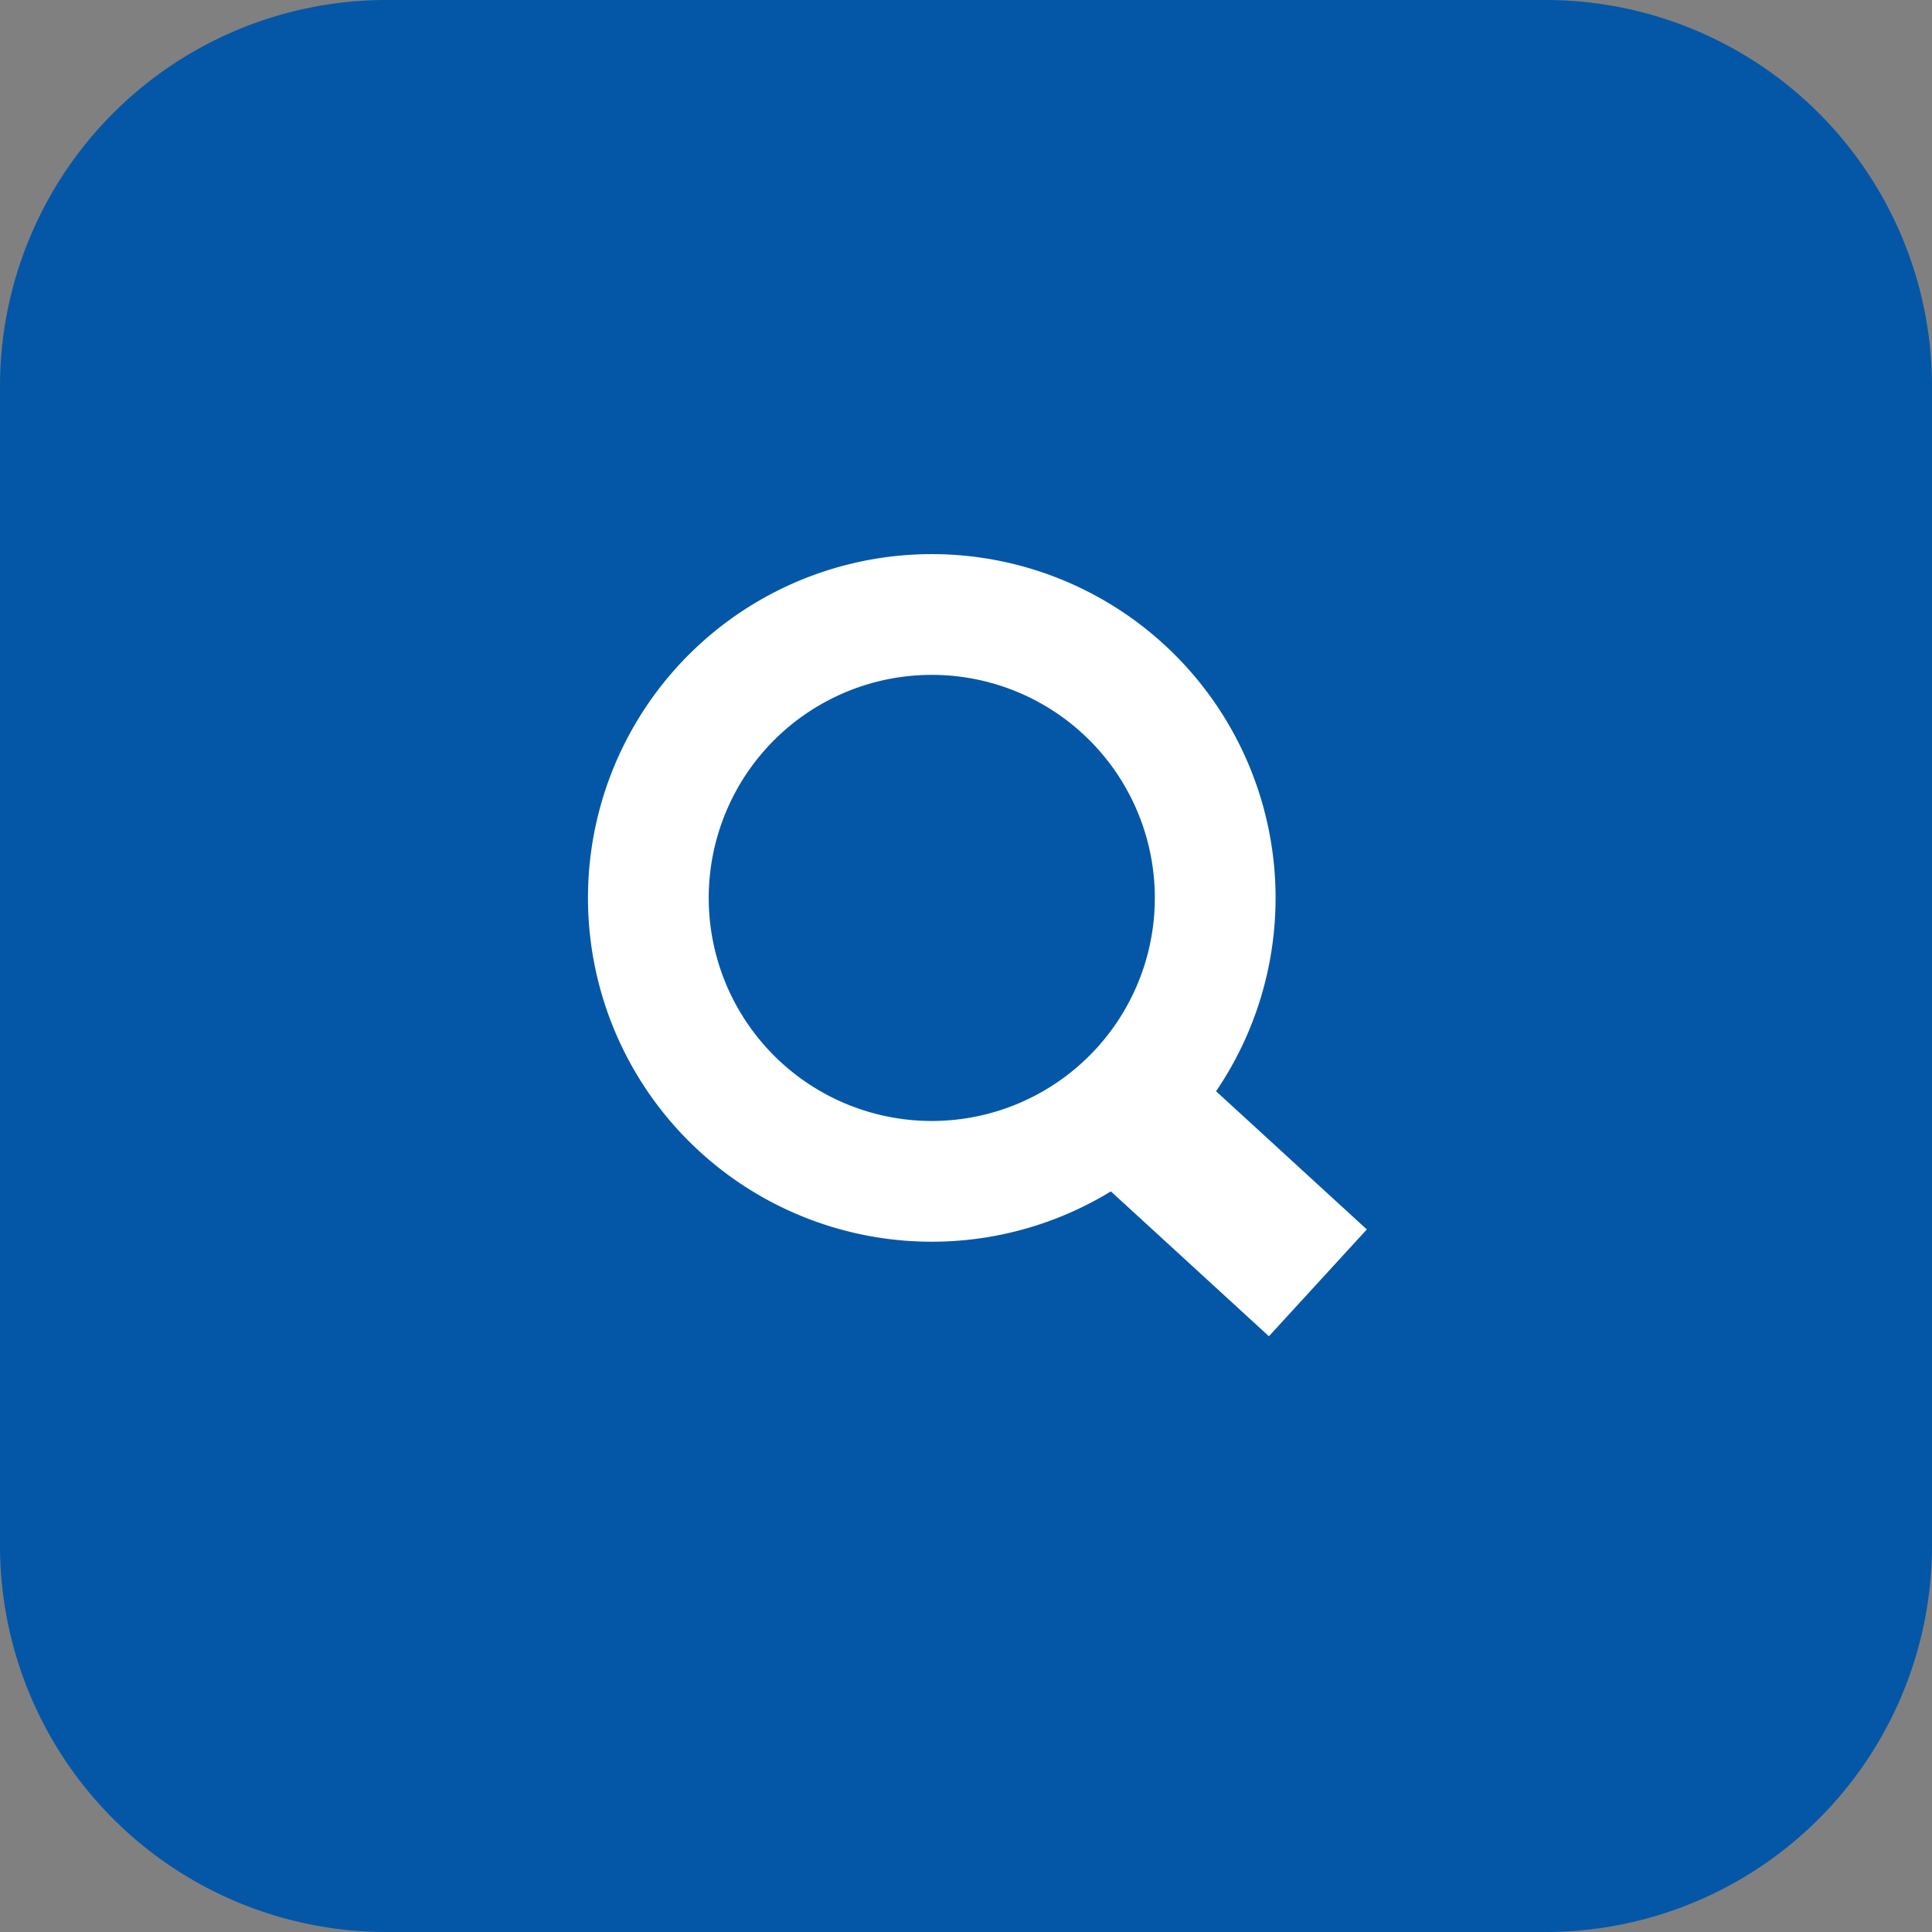
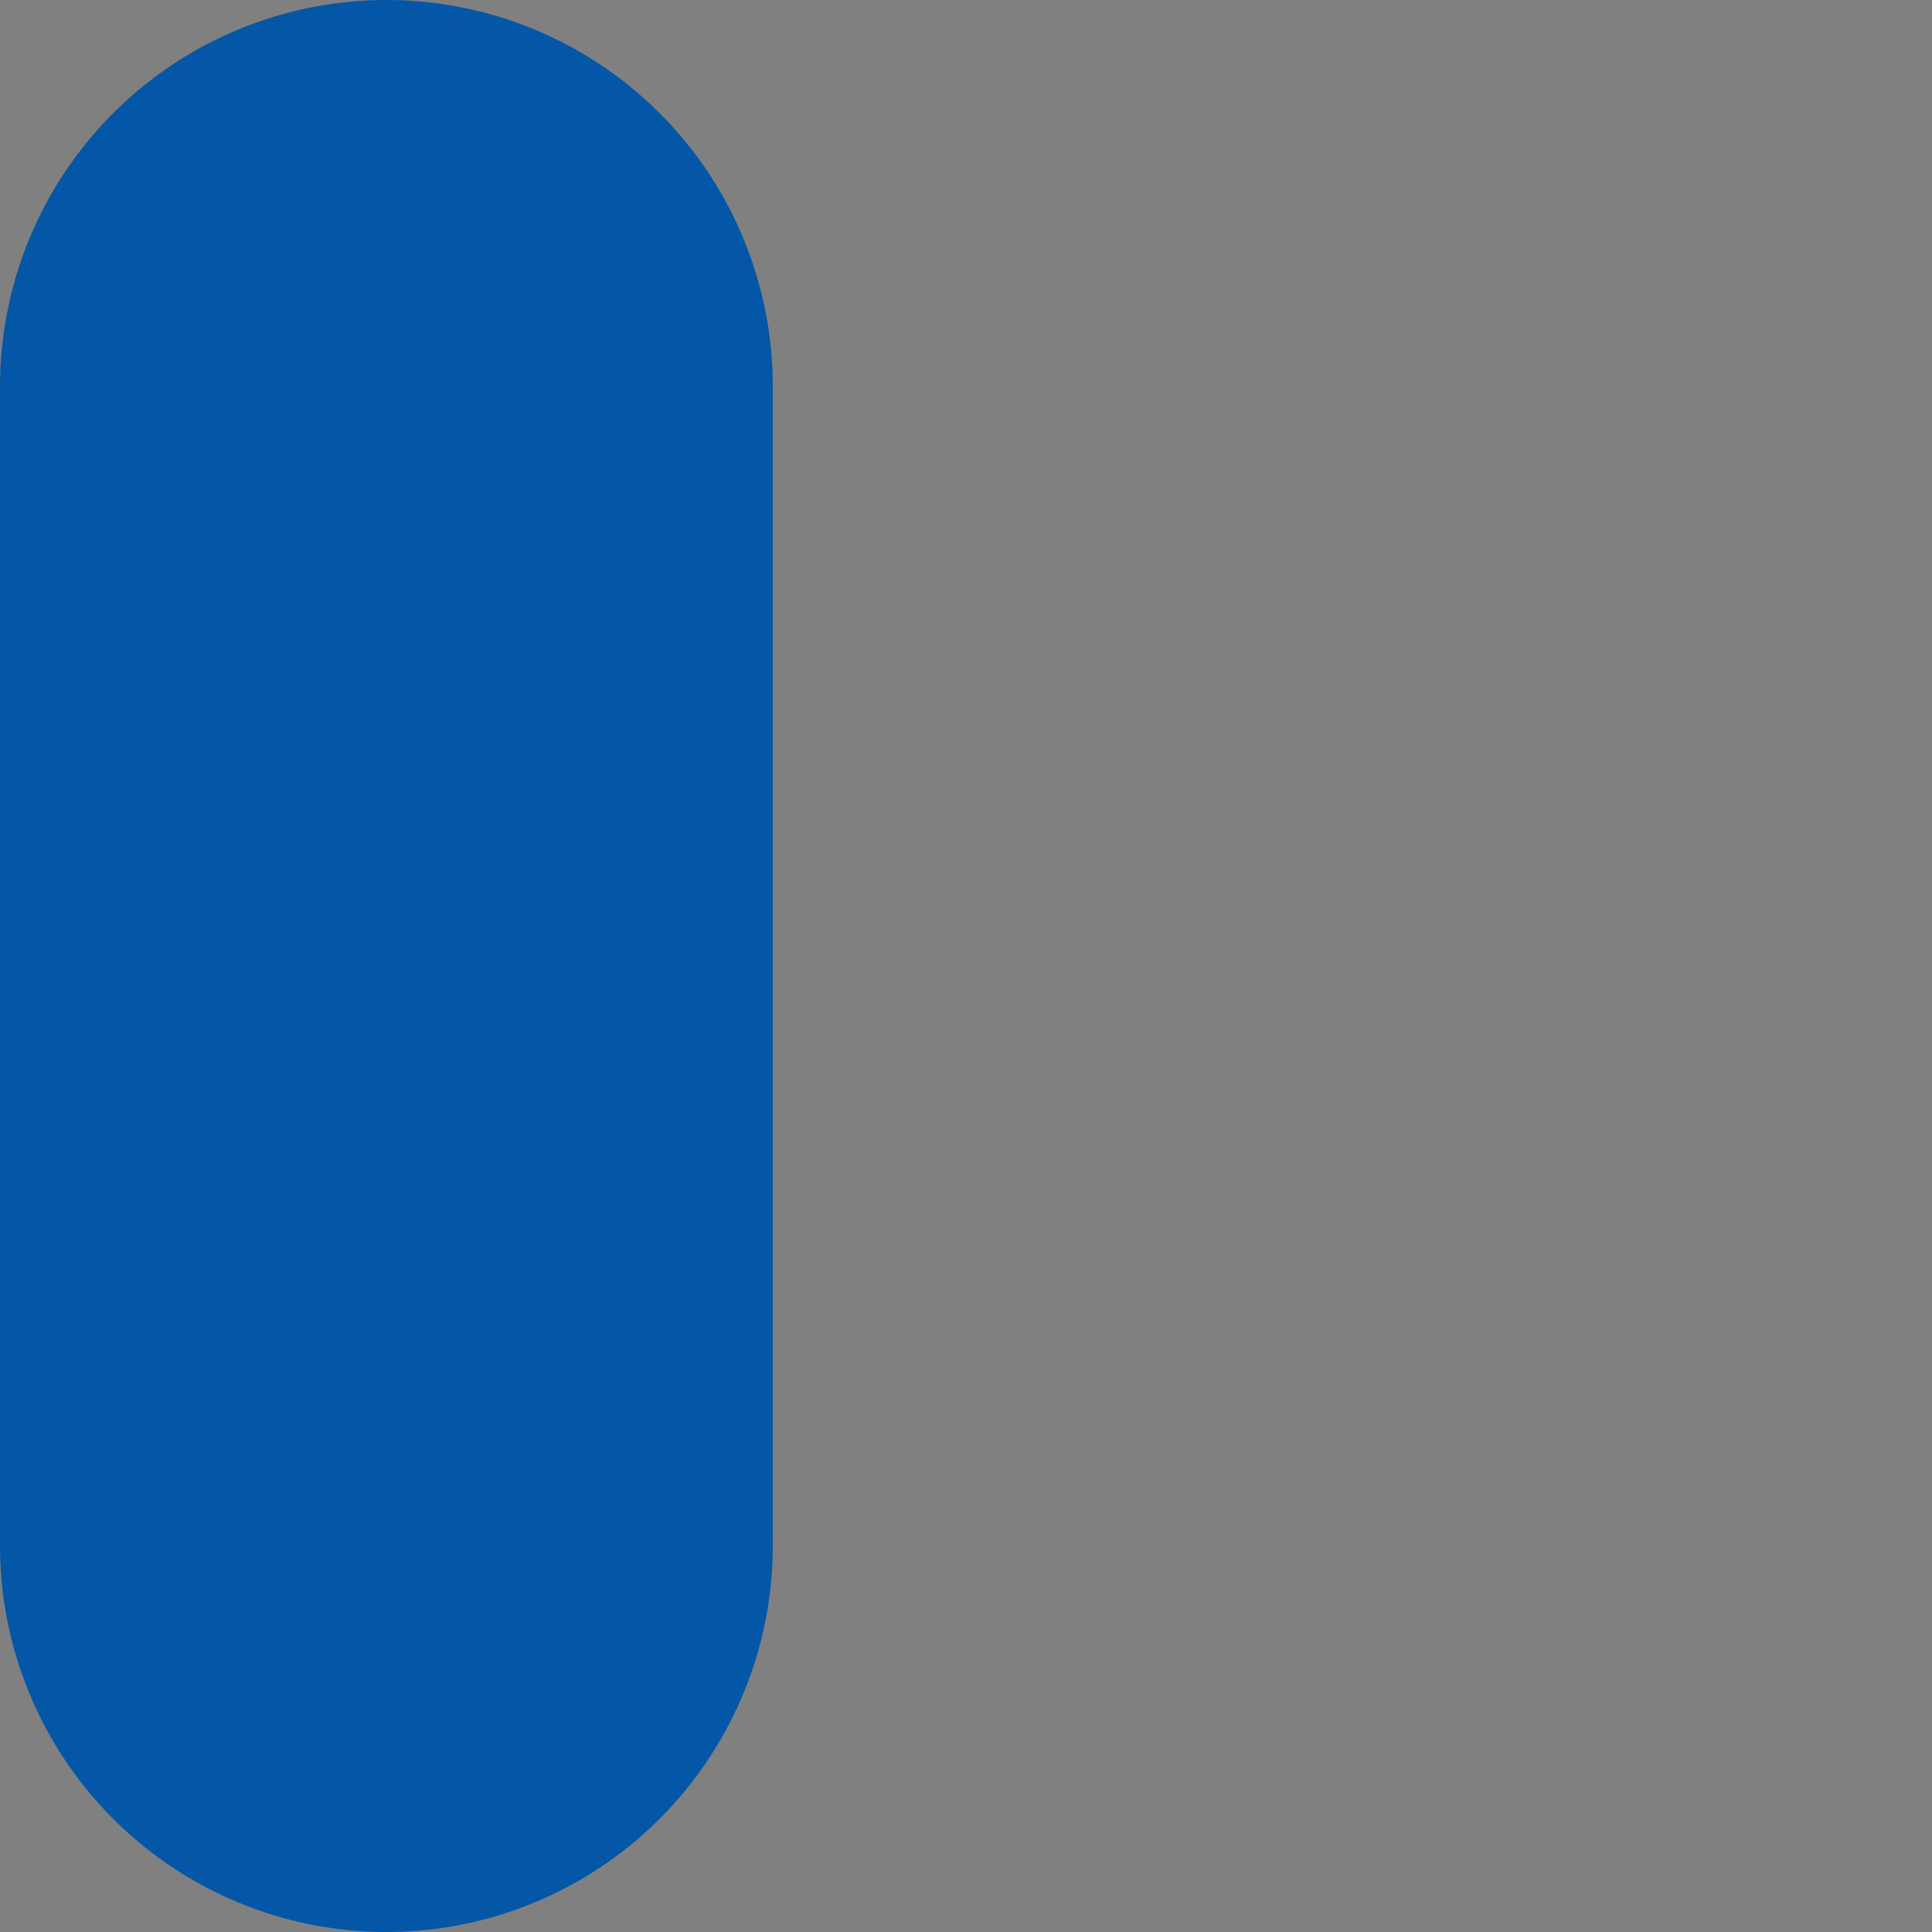
<svg xmlns="http://www.w3.org/2000/svg" width="40" height="40" fill="none">
  <rect width="100%" height="100%" fill="#808080" stroke="none" />
-   <path fill="#0457A7" fill-rule="evenodd" d="M0 8a8 8 0 0 1 8-8h24a8 8 0 0 1 8 8v24a8 8 0 0 1-8 8H8a8 8 0 0 1-8-8z" clip-rule="evenodd" />
-   <path stroke="#fff" stroke-linecap="round" stroke-linejoin="round" stroke-width="2.5" d="M19.368 12.723a5.868 5.868 0 1 0 0 11.735 5.868 5.868 0 0 0 0-11.735" clip-rule="evenodd" />
-   <path stroke="#fff" stroke-linecap="round" stroke-width="3" d="m23.685 23.26 3.6 3.3z" clip-rule="evenodd" />
+   <path fill="#0457A7" fill-rule="evenodd" d="M0 8a8 8 0 0 1 8-8a8 8 0 0 1 8 8v24a8 8 0 0 1-8 8H8a8 8 0 0 1-8-8z" clip-rule="evenodd" />
</svg>